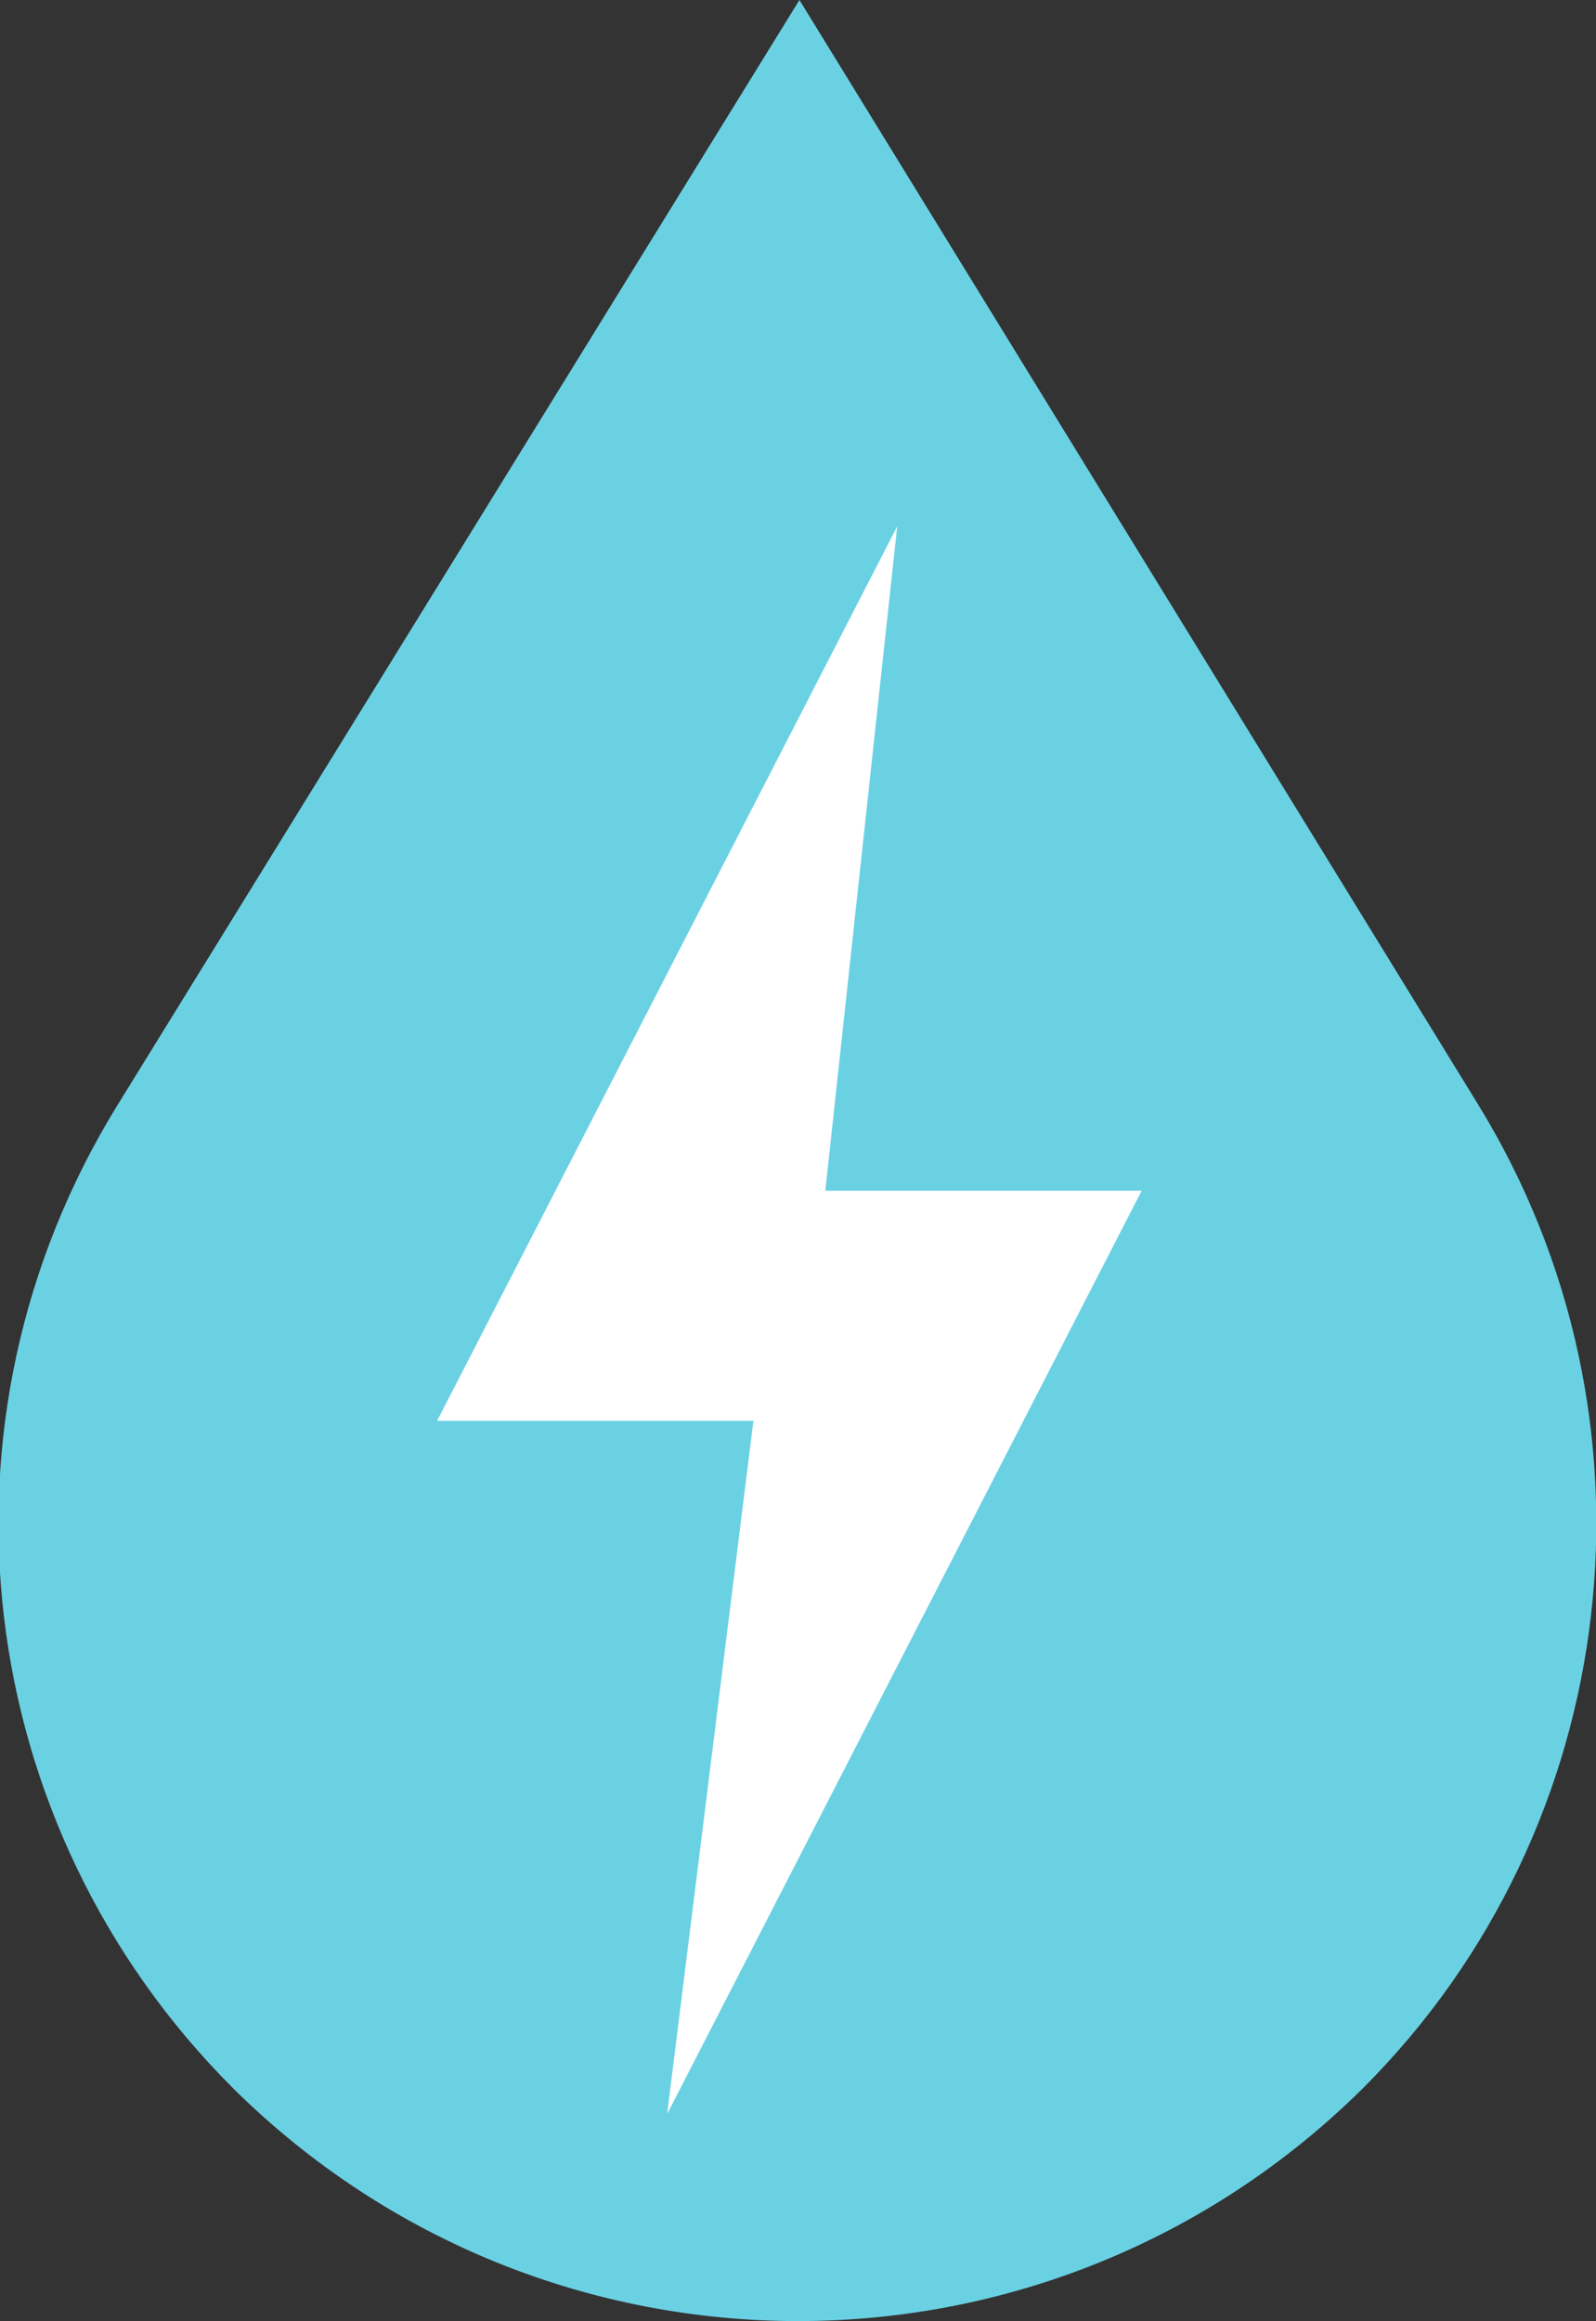
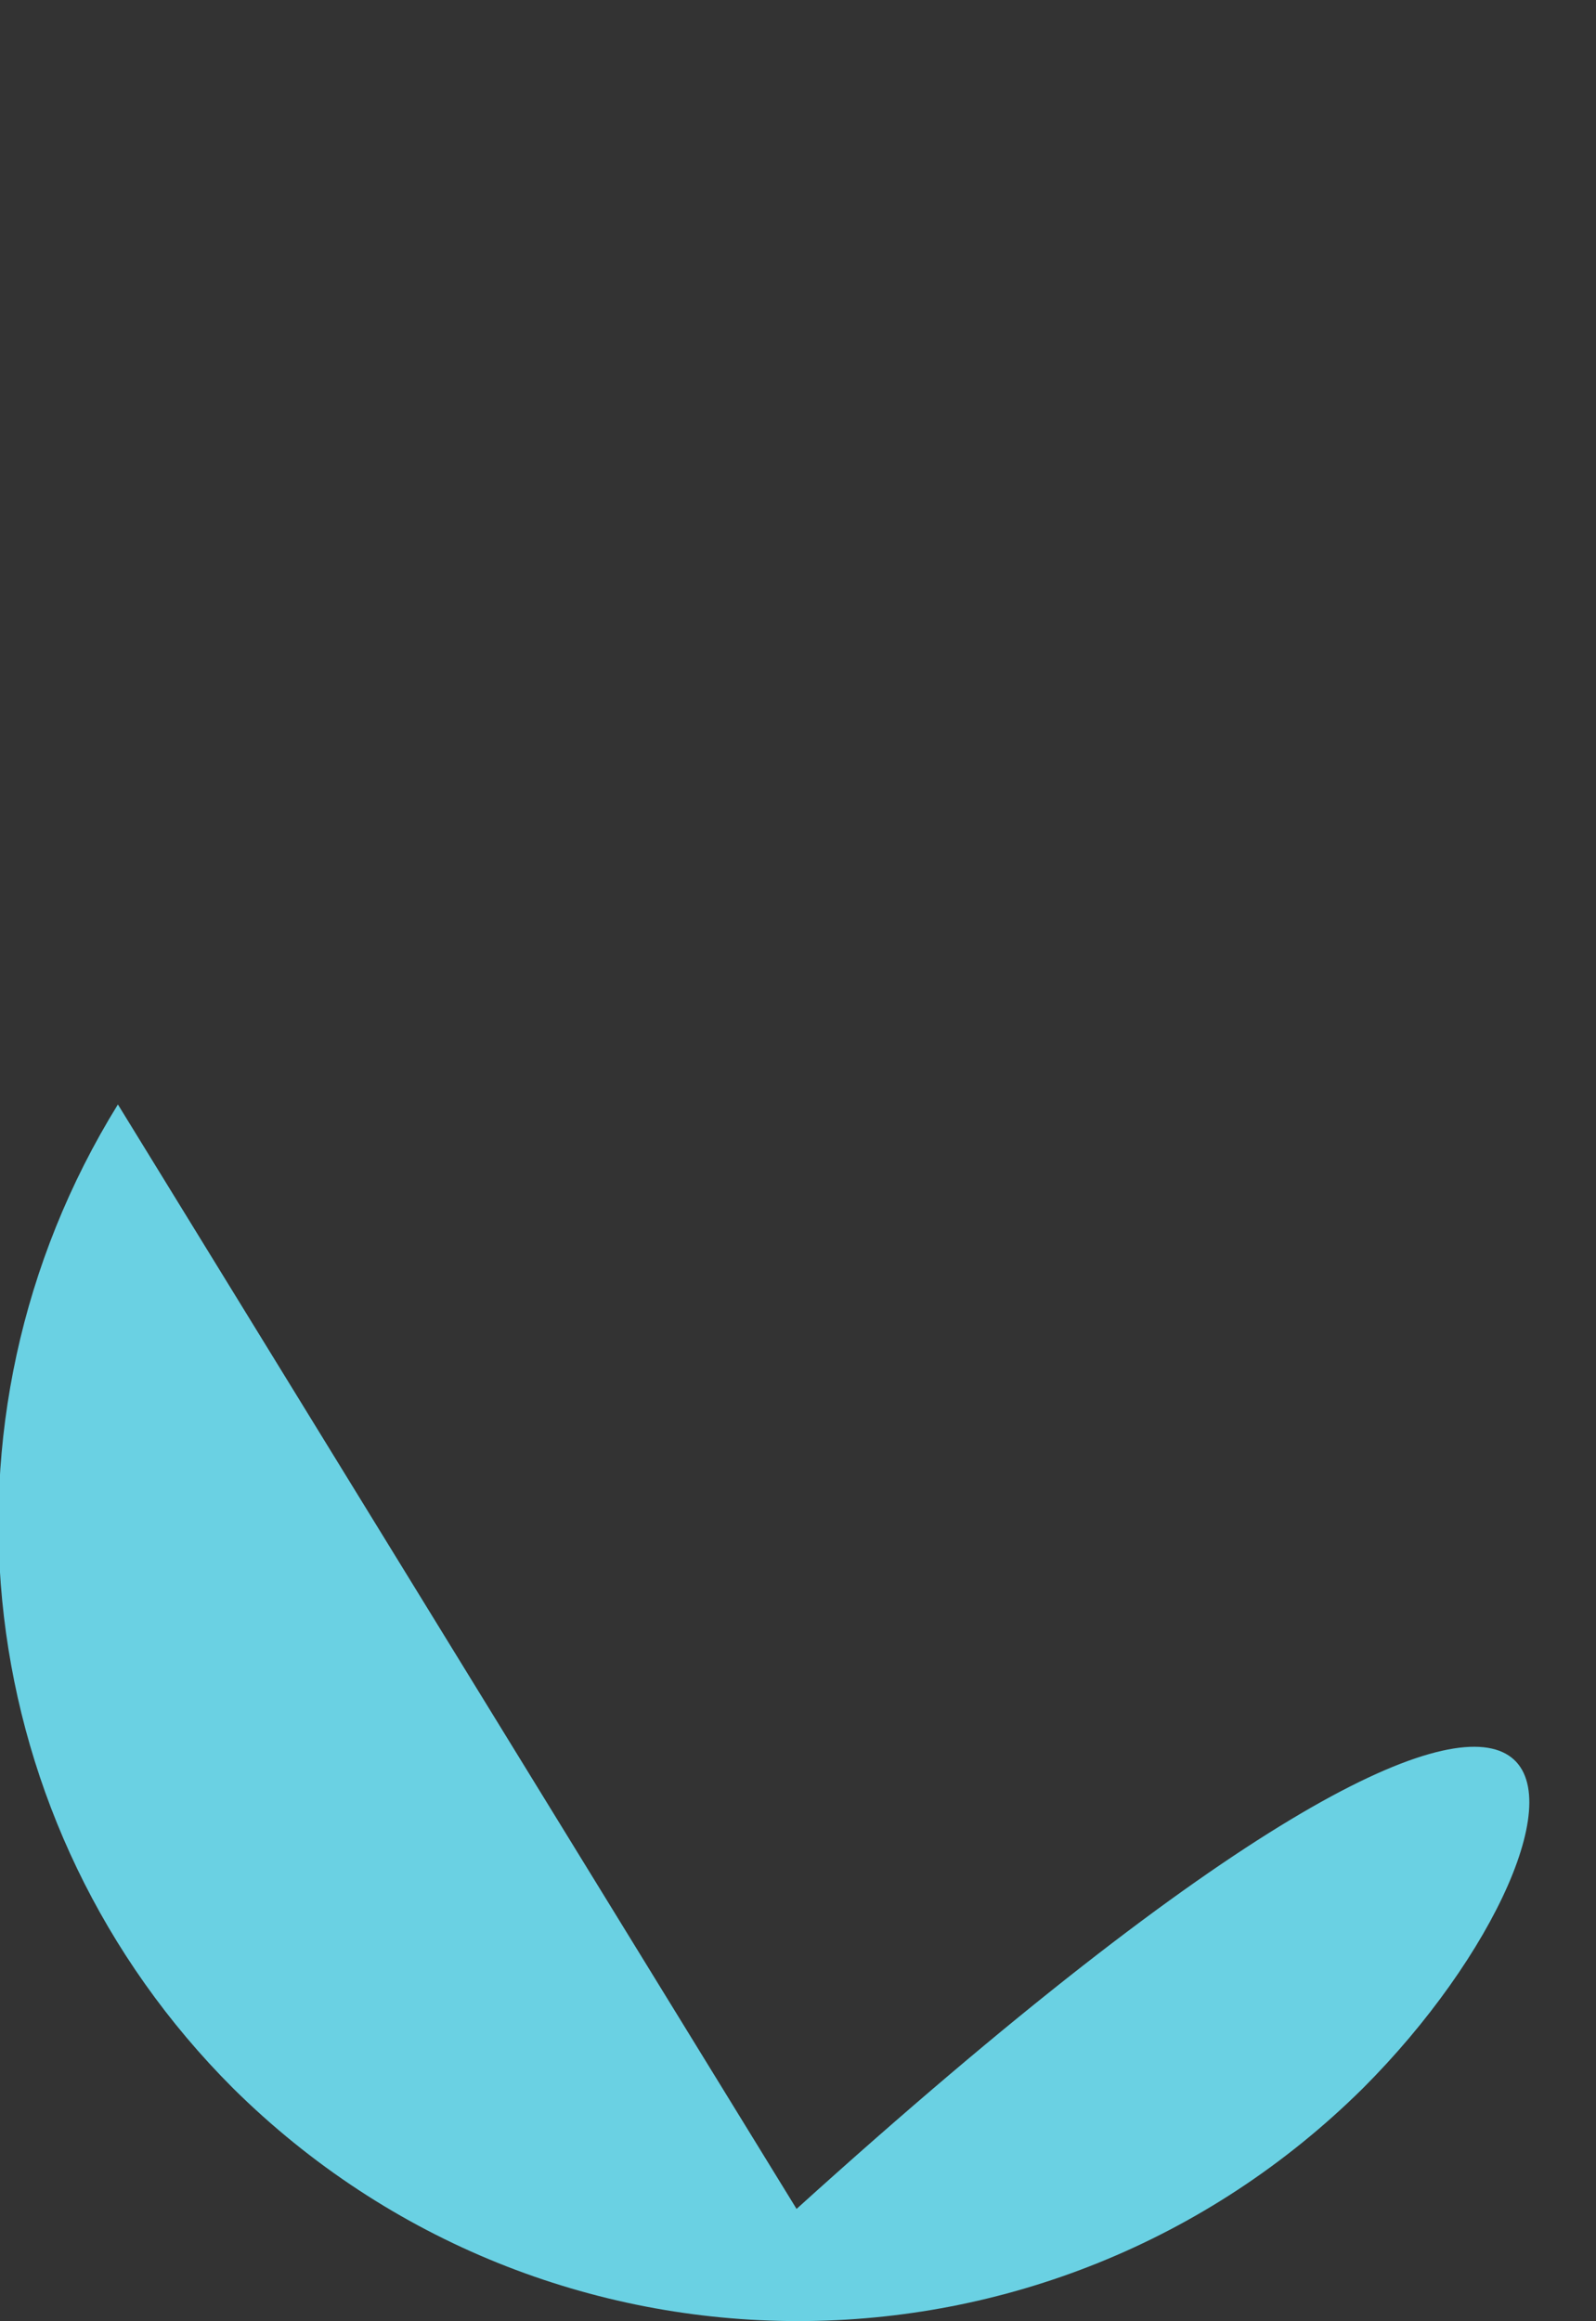
<svg xmlns="http://www.w3.org/2000/svg" version="1.1" id="Layer_1" x="0px" y="0px" viewBox="0 0 55.5 80.7" style="enable-background:new 0 0 55.5 80.7;" xml:space="preserve">
  <rect x="0" y="0" width="55.5" height="80.7" fill="#333333" stroke="none" />
  <style type="text/css">
	.st0{fill:#6AD1E3;}
	.st1{fill:#FFFFFF;}
</style>
  <g>
-     <path class="st0" d="M47.4,72.6L47.4,72.6C36.5,83.4,19,83.4,8.1,72.6l0,0c-9.1-9.1-10.8-23.2-4-34.2L27.8,0l23.6,38.4   C58.1,49.3,56.5,63.5,47.4,72.6z" />
-     <polygon class="st1" points="31.2,18.3 15.2,49.4 26.2,49.4 23.2,73.5 39.7,41.4 28.7,41.4  " />
+     <path class="st0" d="M47.4,72.6L47.4,72.6C36.5,83.4,19,83.4,8.1,72.6l0,0c-9.1-9.1-10.8-23.2-4-34.2l23.6,38.4   C58.1,49.3,56.5,63.5,47.4,72.6z" />
  </g>
</svg>